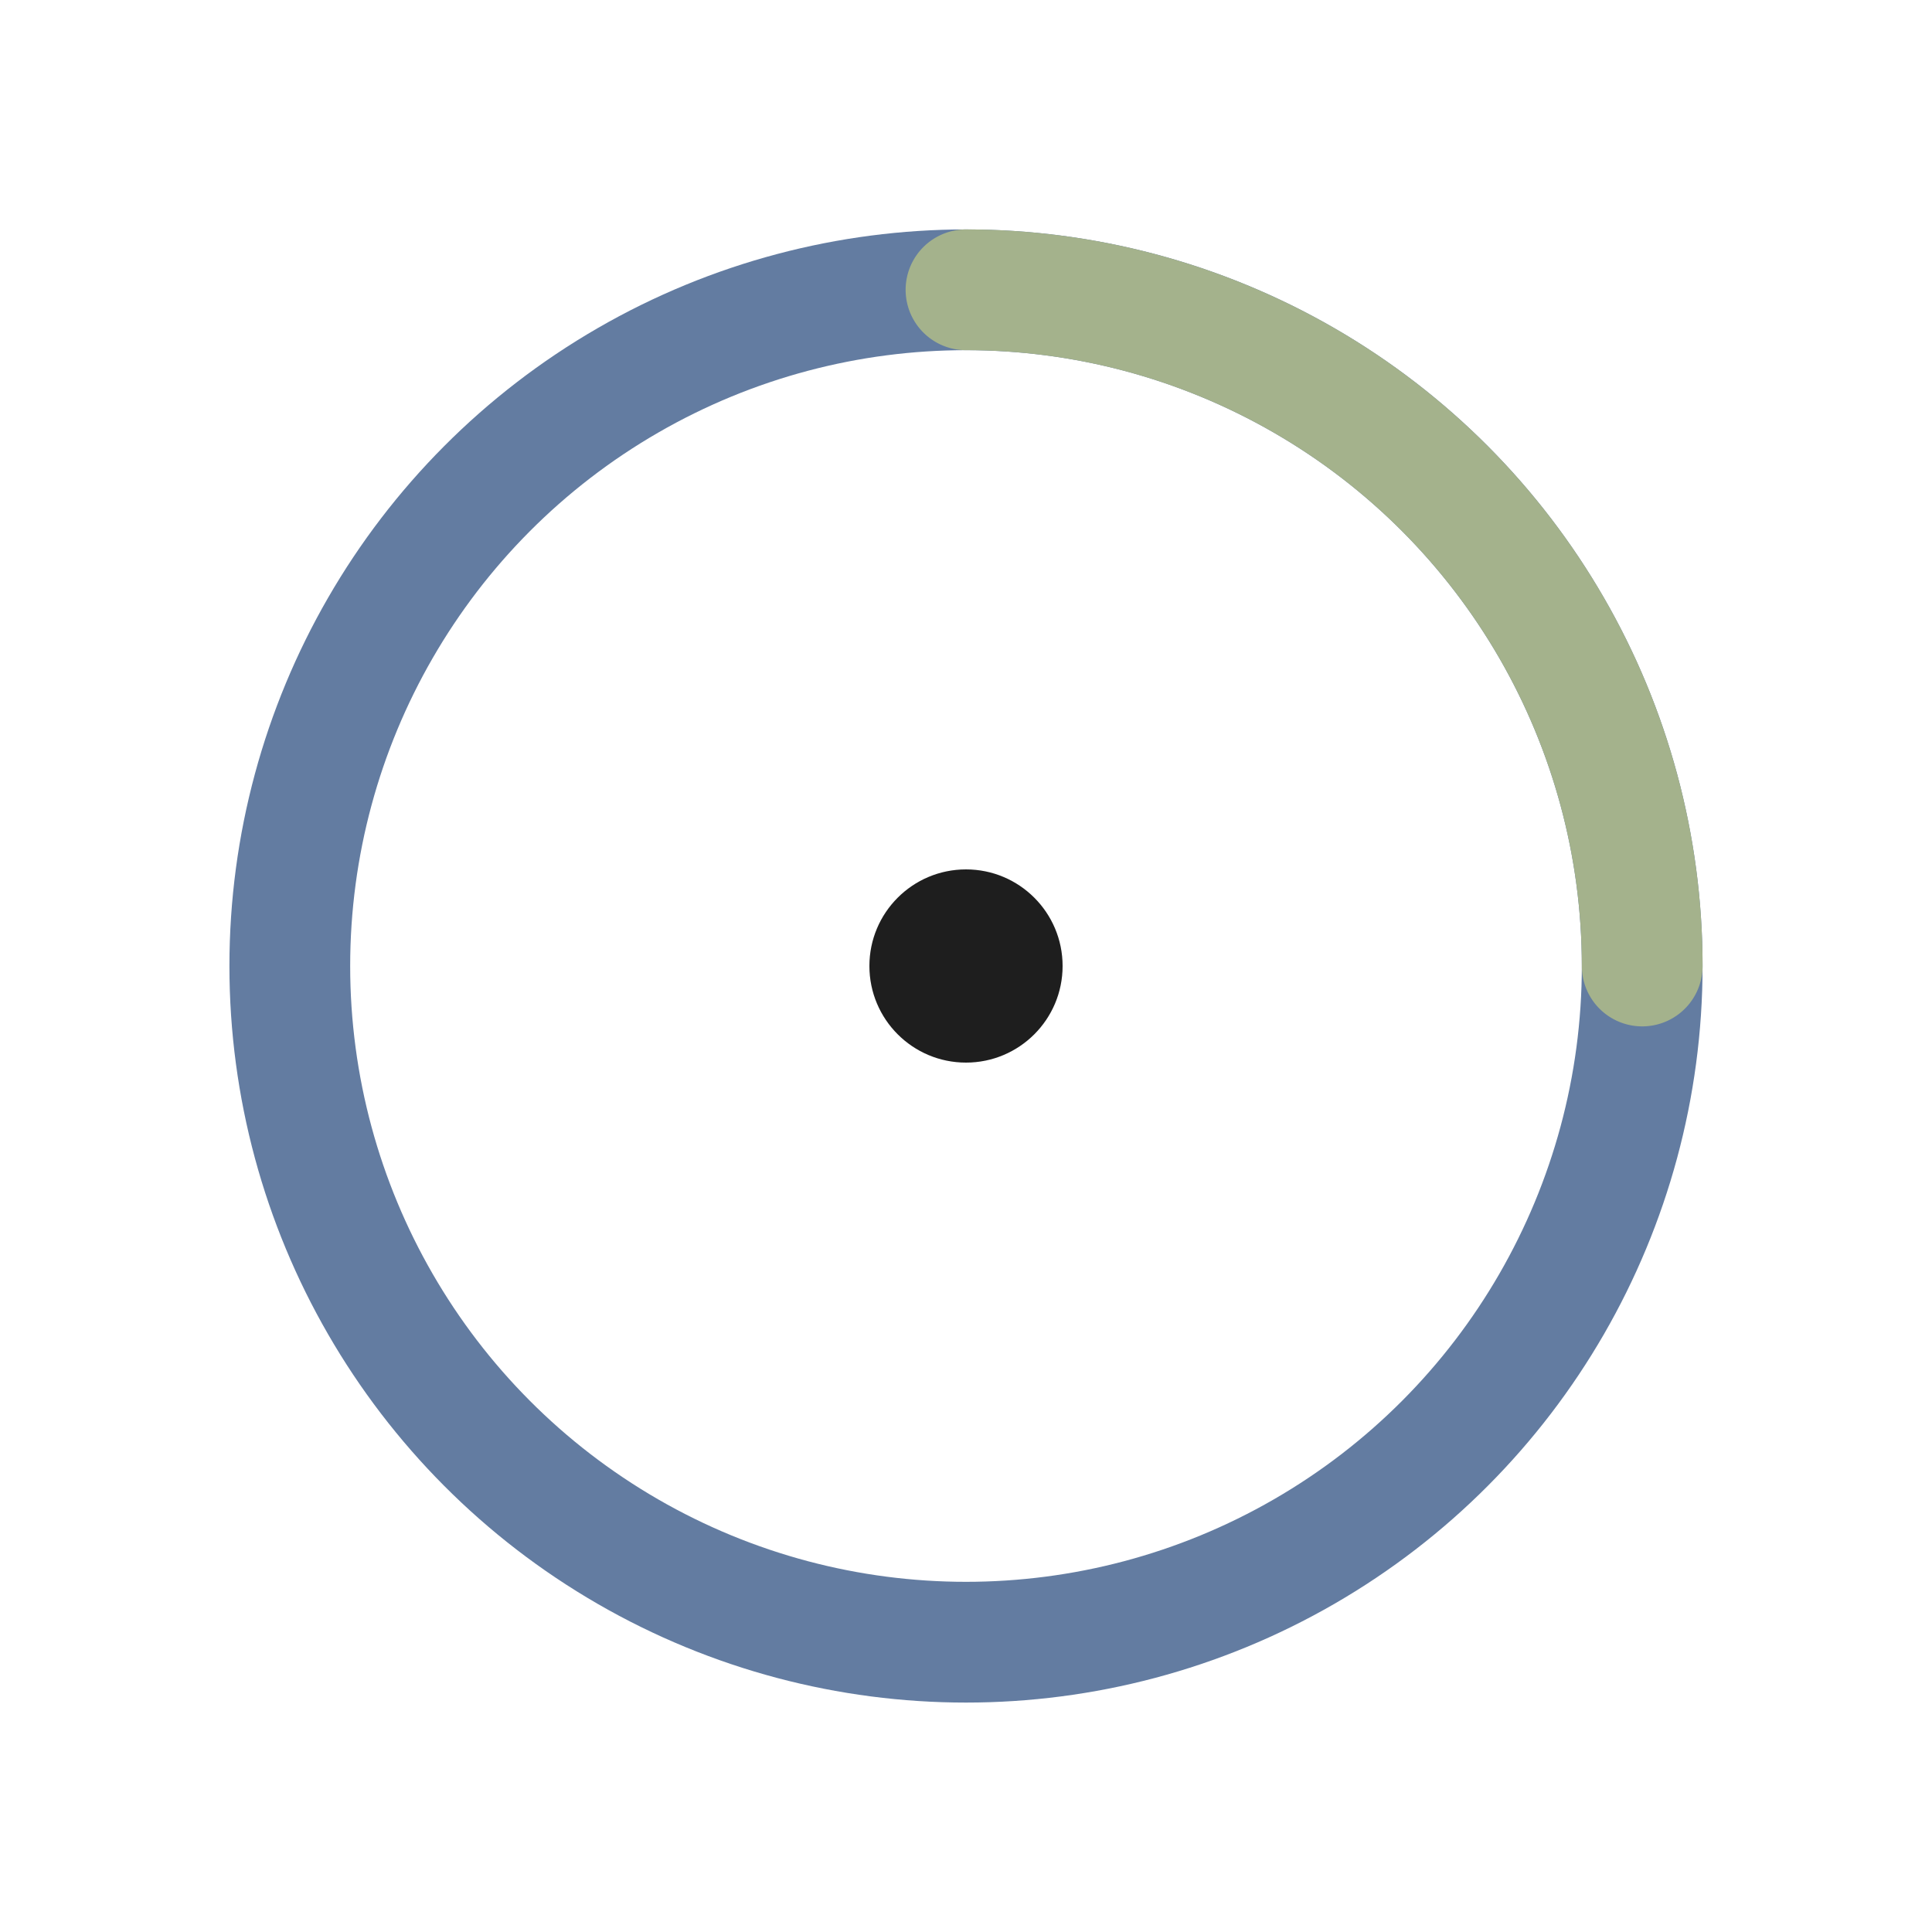
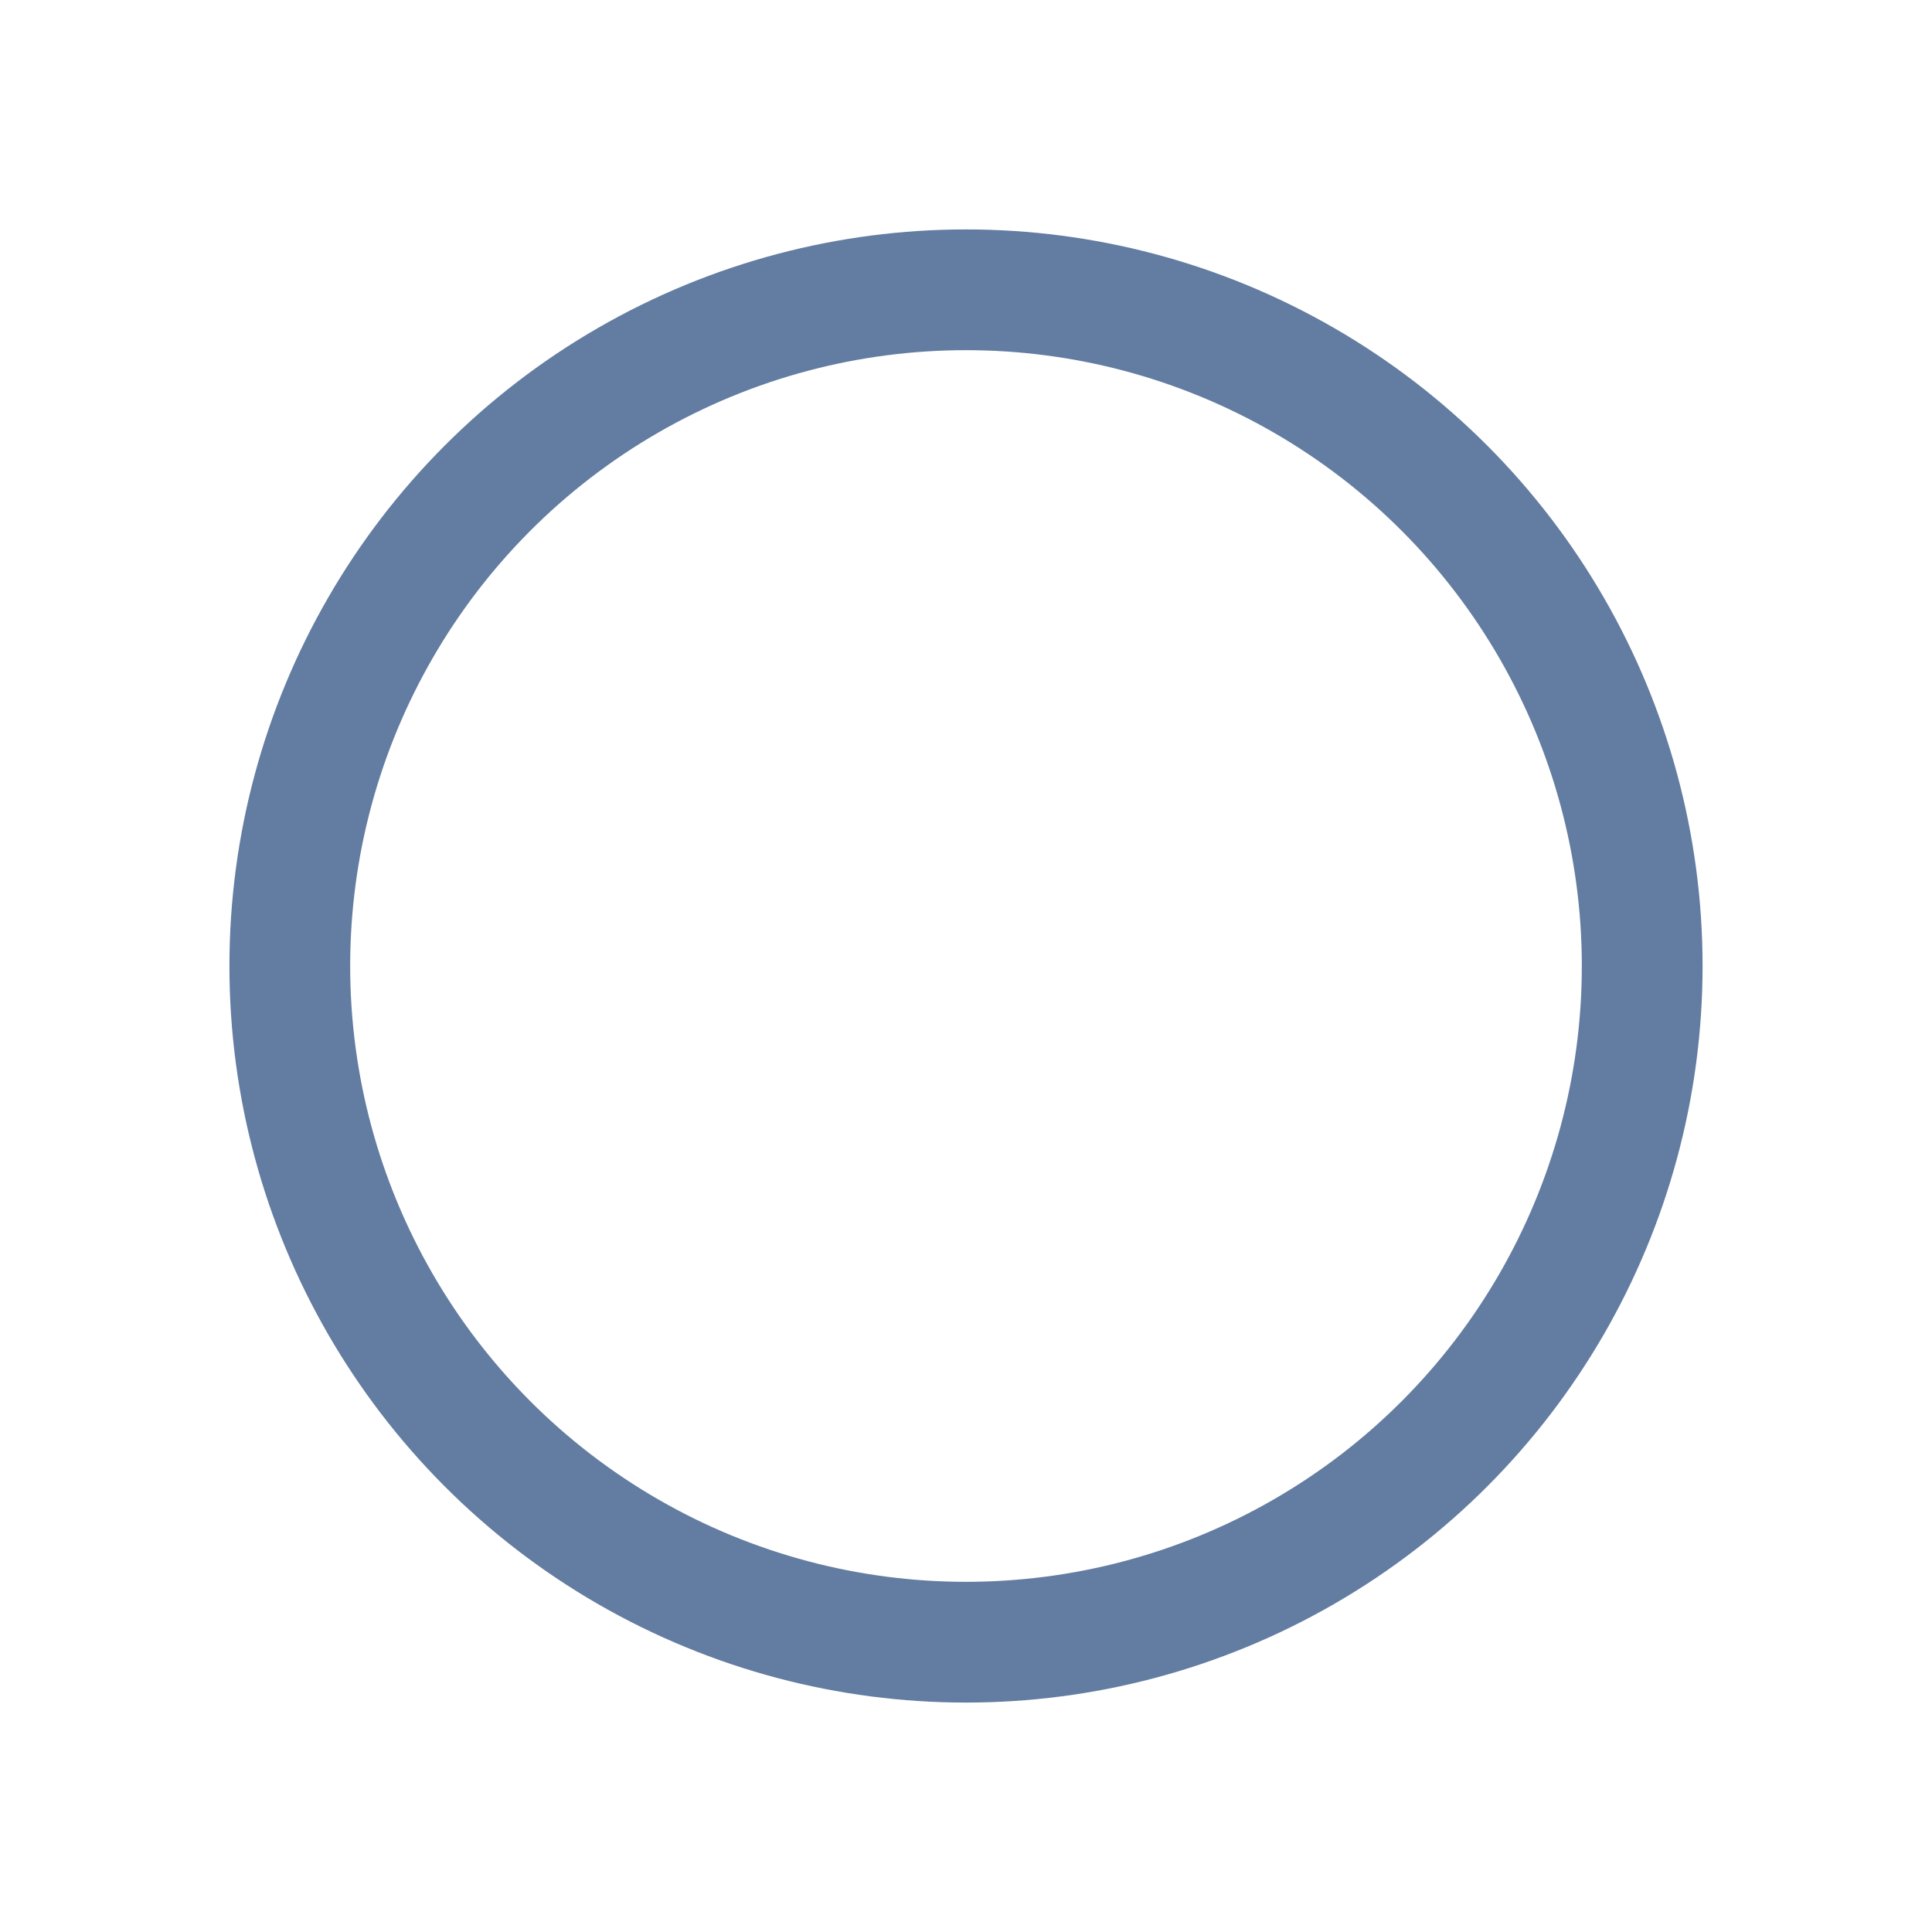
<svg xmlns="http://www.w3.org/2000/svg" class="h-10 w-10" viewBox="0 0 80 80" role="img" aria-hidden="true">
  <circle cx="40" cy="40" r="28" fill="none" stroke="#637CA1" stroke-width="5" />
-   <path d="M40 12 A28 28 0 0 1 68 40" fill="none" stroke="#A4B28C" stroke-width="5" stroke-linecap="round" />
-   <circle cx="40" cy="40" r="4" fill="#1E1E1E" />
</svg>